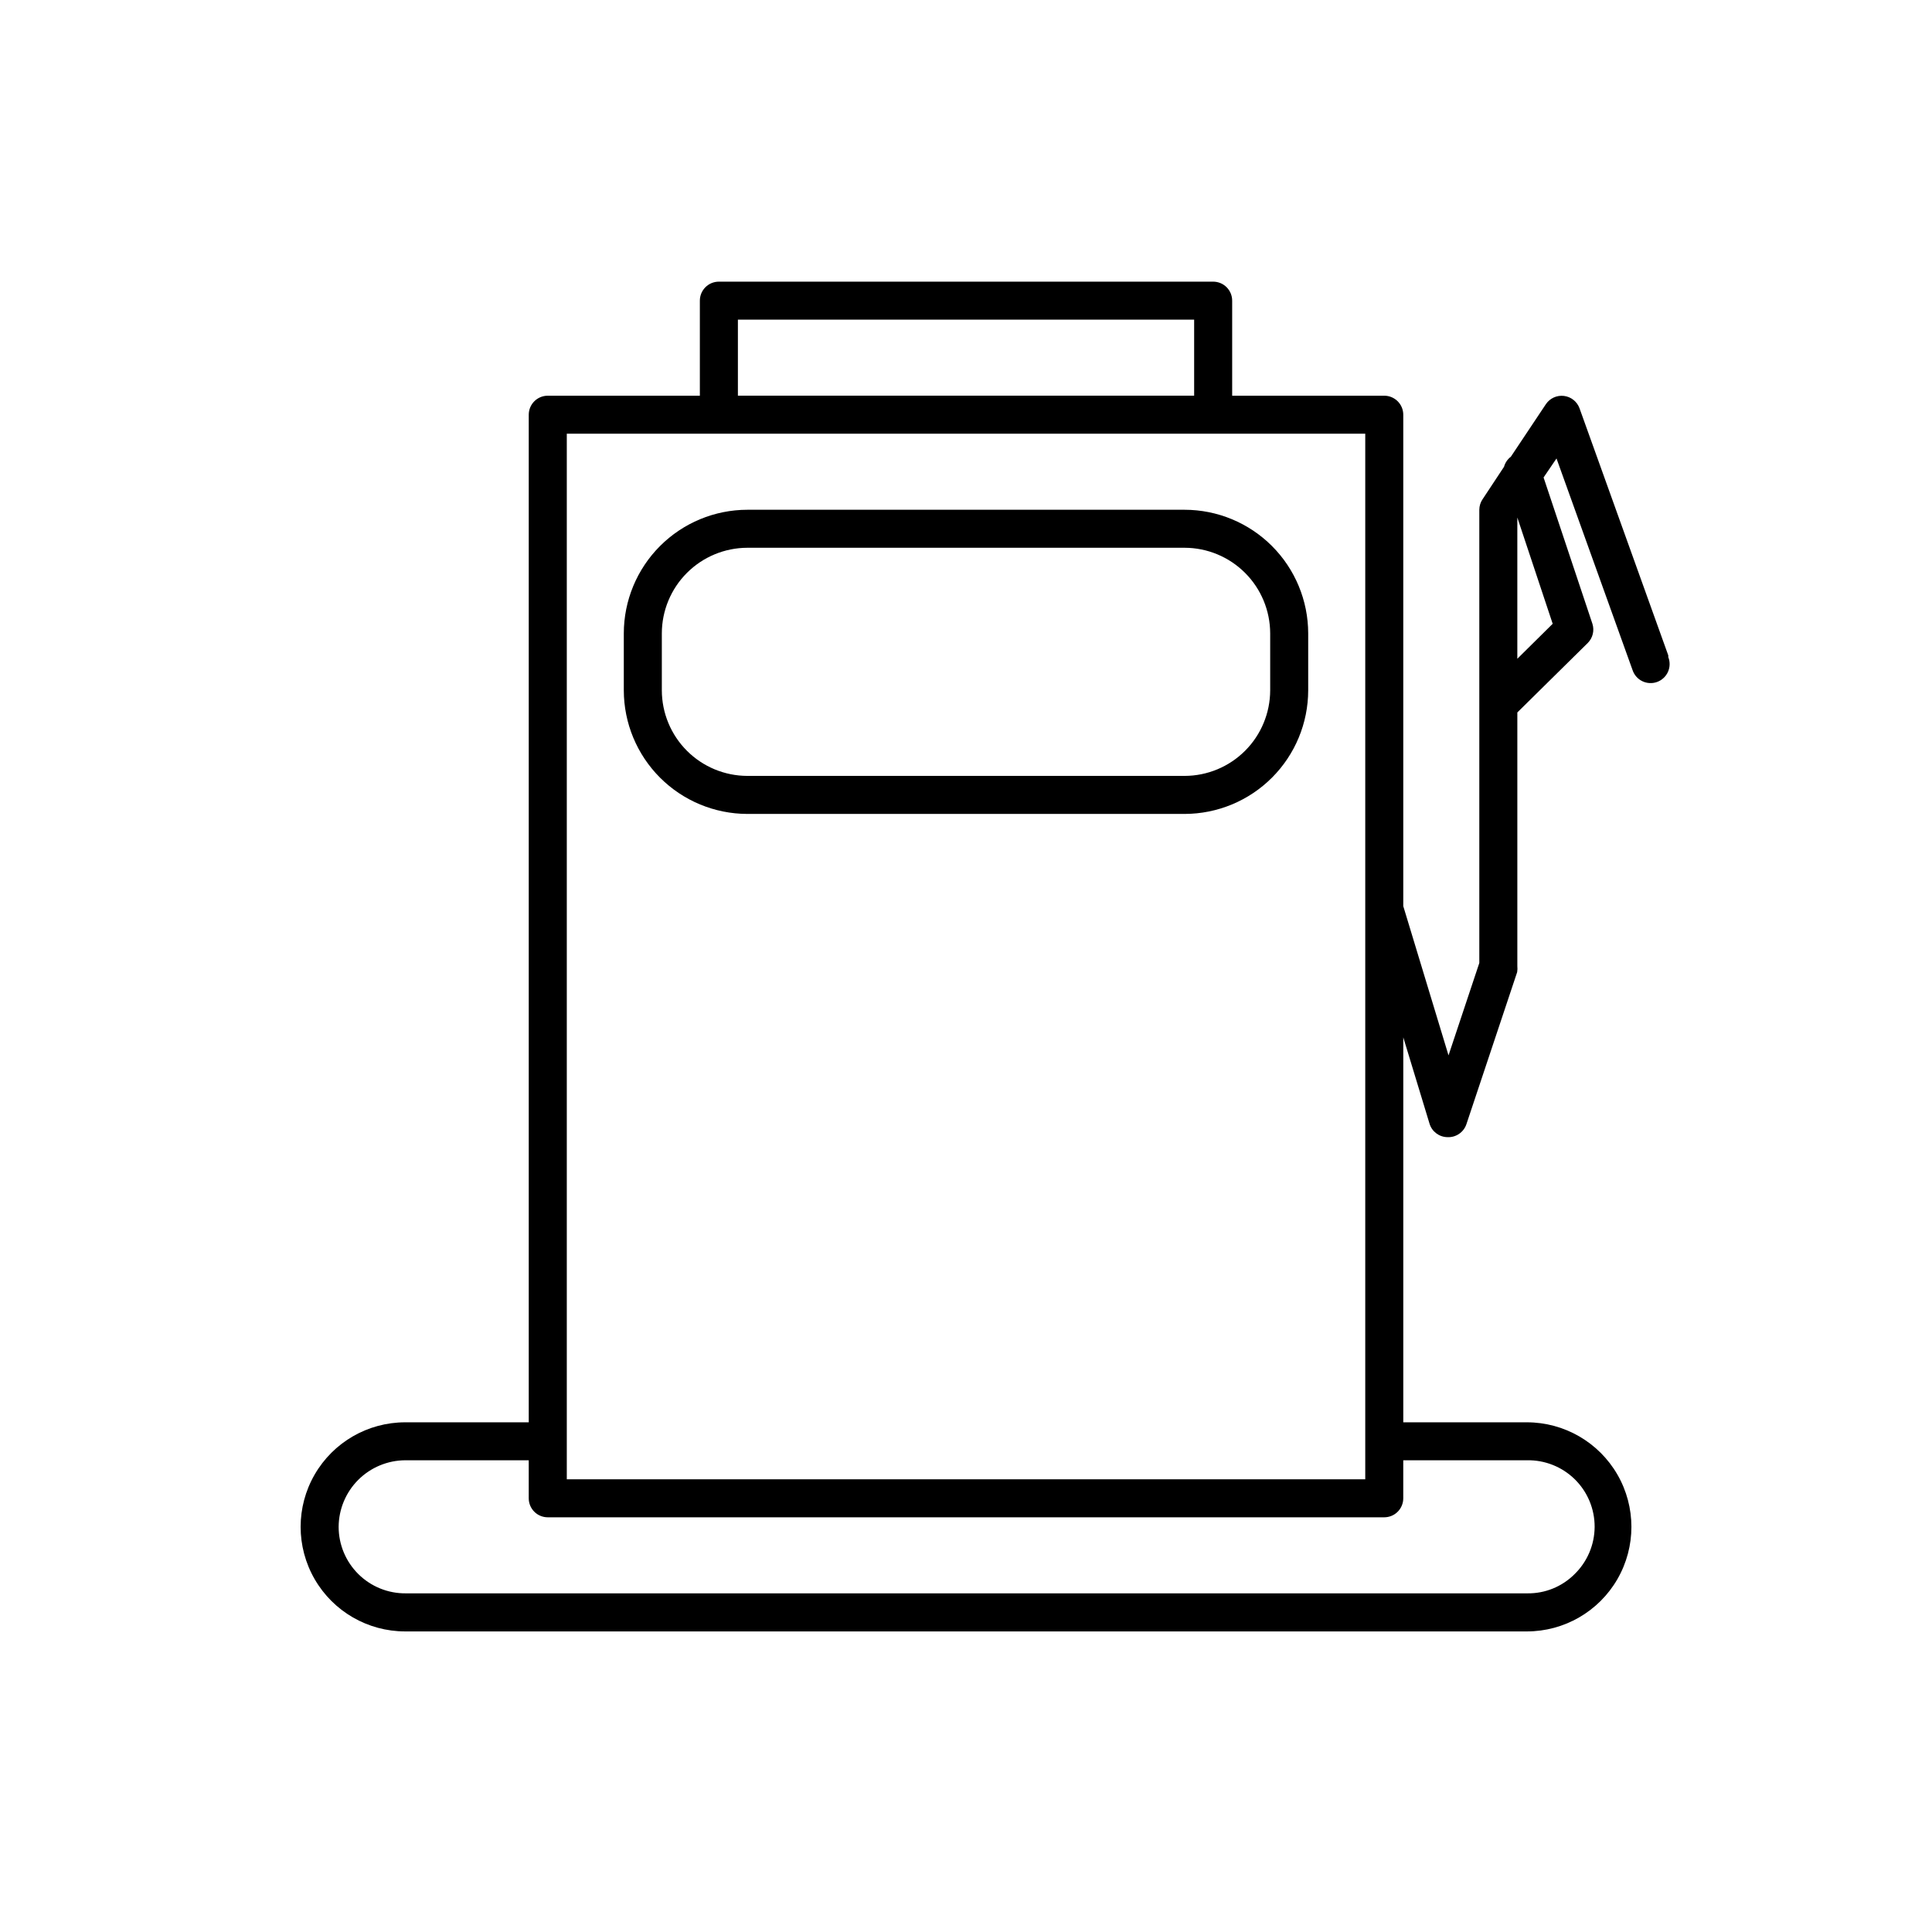
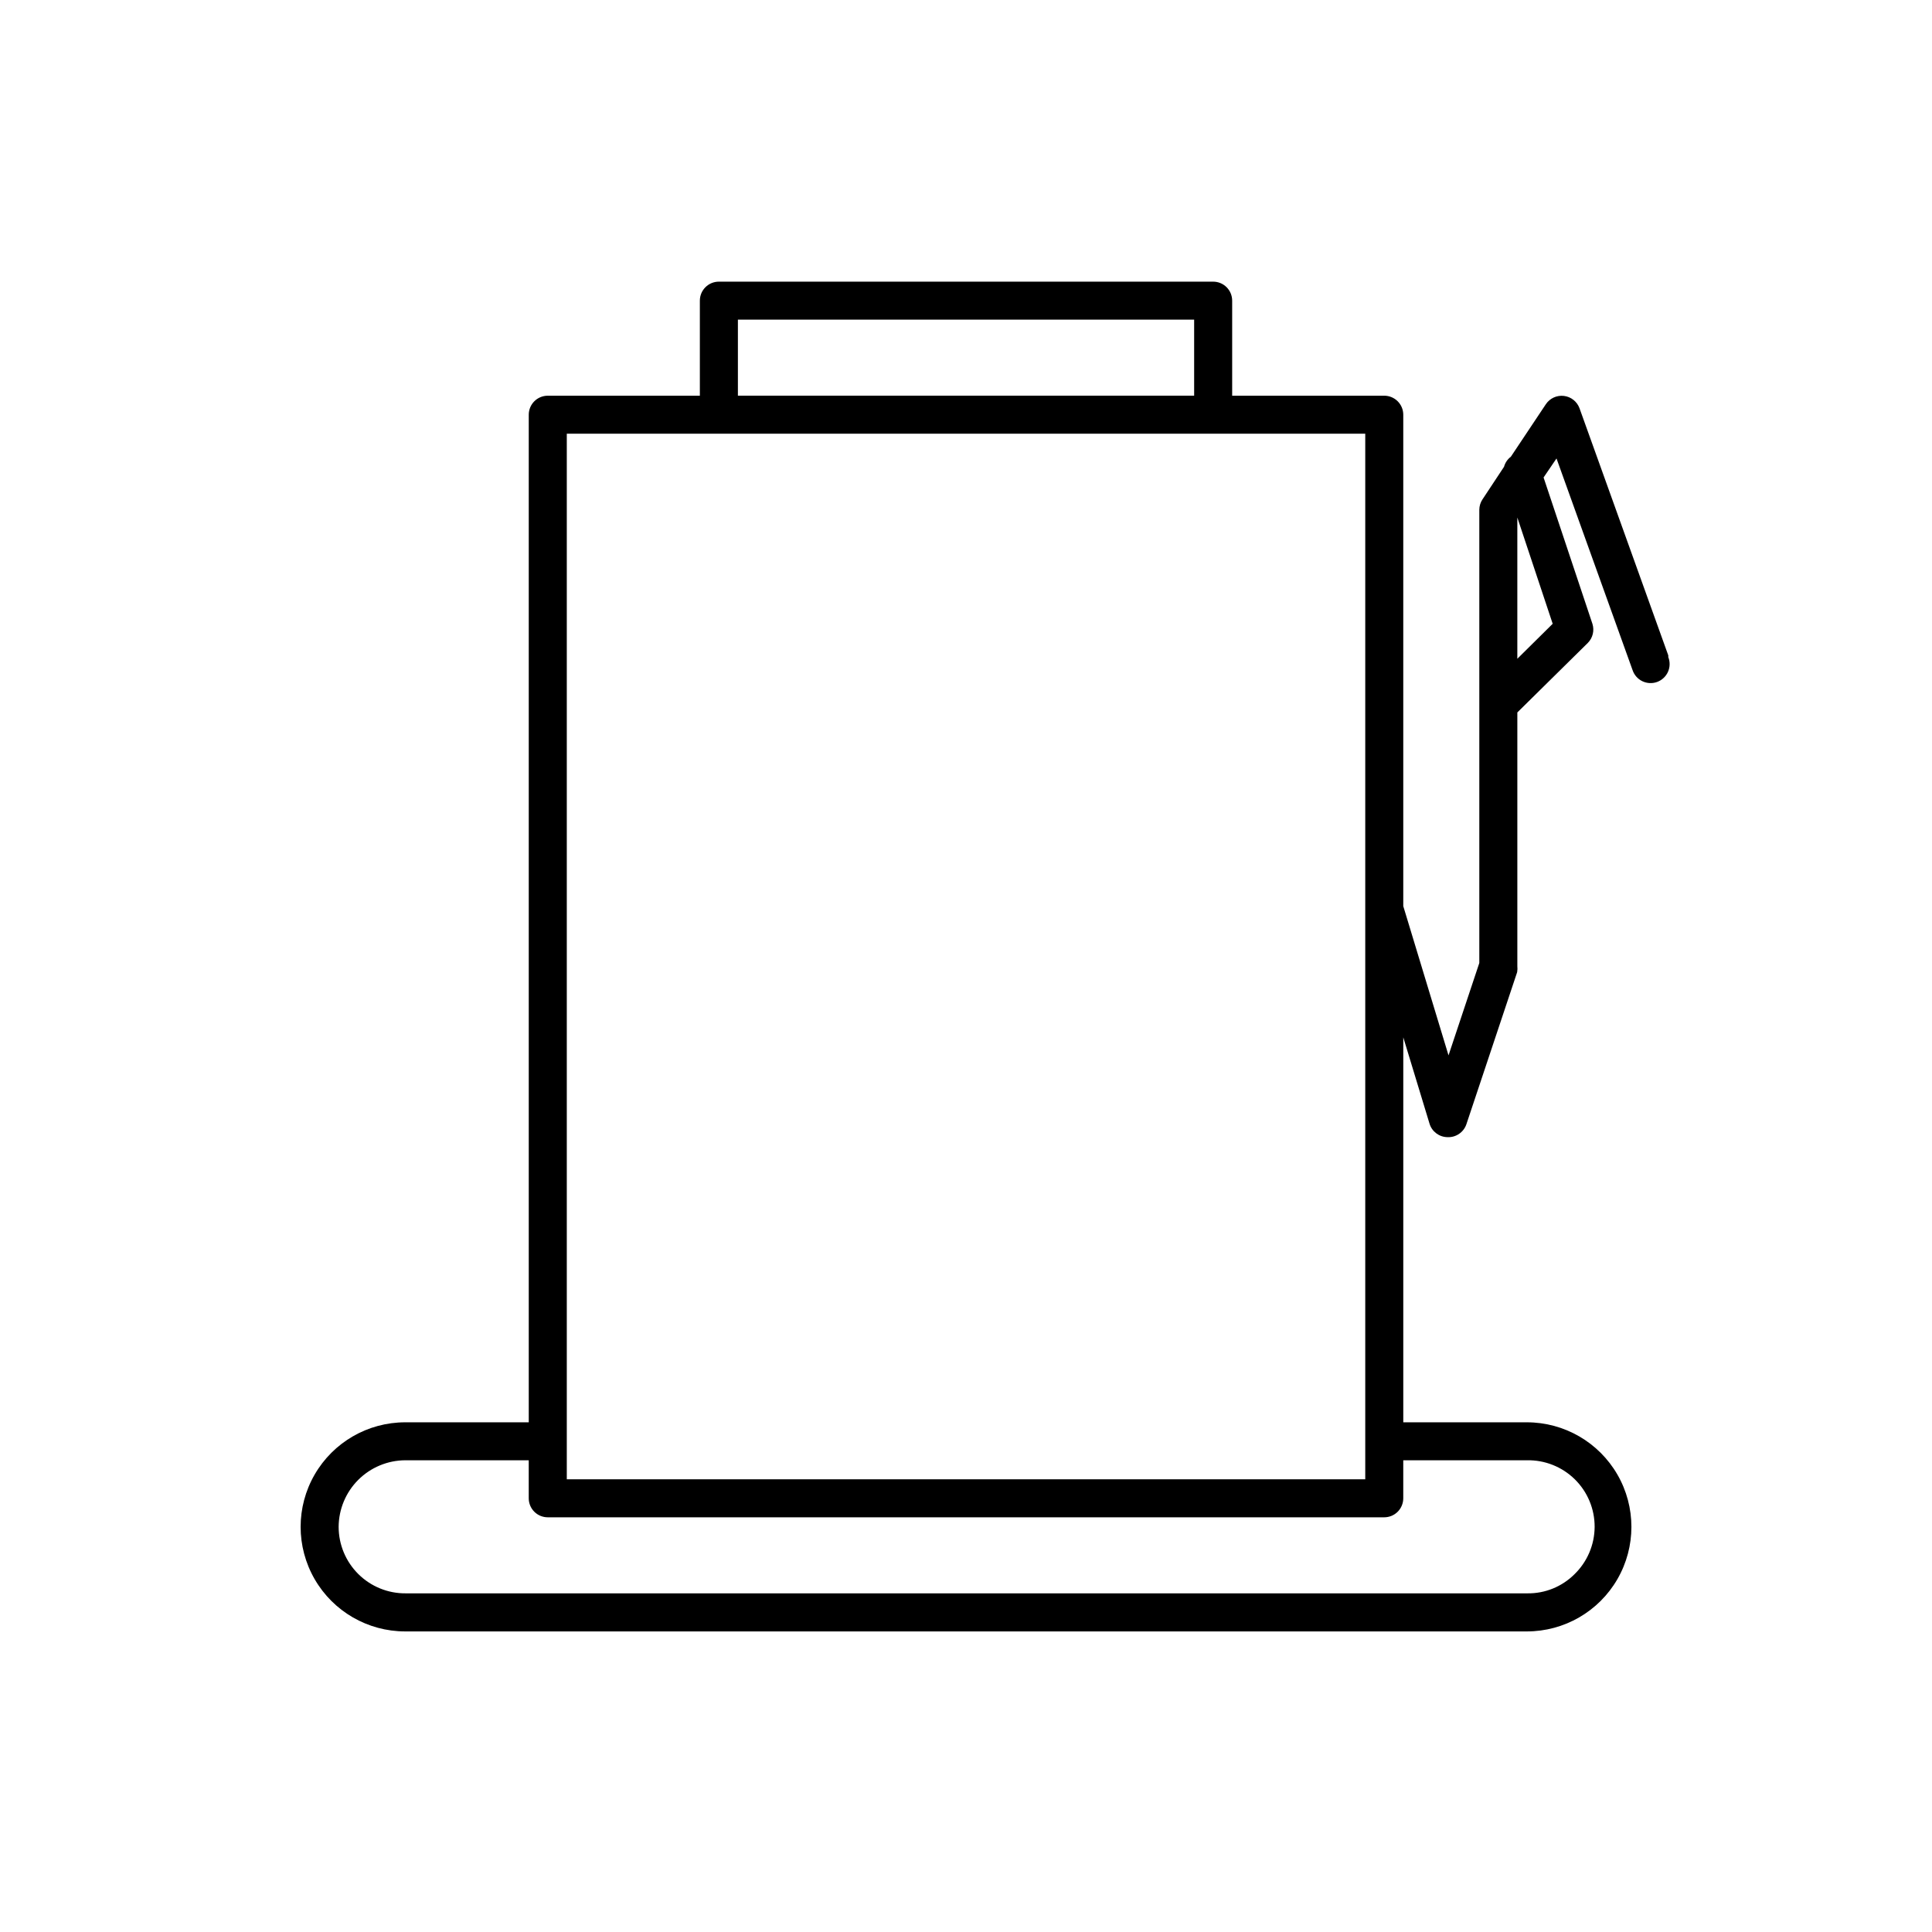
<svg xmlns="http://www.w3.org/2000/svg" fill="#000000" width="800px" height="800px" version="1.1" viewBox="144 144 512 512">
  <g>
-     <path d="m342.06 359.7h115.88c8.68-0.016 17.004-3.469 23.141-9.609 6.137-6.137 9.594-14.457 9.605-23.141v-15.113c-0.012-8.68-3.469-17.004-9.605-23.141-6.137-6.141-14.461-9.594-23.141-9.605h-115.88c-8.68 0.012-17 3.465-23.141 9.605-6.137 6.137-9.594 14.461-9.605 23.141v15.113c0.012 8.684 3.469 17.004 9.605 23.141 6.141 6.141 14.461 9.594 23.141 9.609zm-22.668-47.863c0.012-6.008 2.406-11.77 6.652-16.016 4.25-4.25 10.008-6.644 16.016-6.656h115.88c6.008 0.012 11.766 2.406 16.016 6.656 4.25 4.246 6.641 10.008 6.656 16.016v15.113c-0.016 6.008-2.406 11.77-6.656 16.016-4.25 4.25-10.008 6.644-16.016 6.656h-115.88c-6.008-0.012-11.766-2.406-16.016-6.656-4.246-4.246-6.641-10.008-6.652-16.016z" />
    <path d="m586.11 317.68-23.527-65.496c-0.656-1.777-2.254-3.039-4.133-3.262-1.883-0.223-3.731 0.629-4.785 2.203l-9.27 13.906c-0.883 0.668-1.52 1.605-1.812 2.672l-5.691 8.613h-0.004c-0.551 0.82-0.848 1.785-0.855 2.773v120.11l-8.16 24.484-11.992-39.547v-130.23c0-1.336-0.531-2.617-1.477-3.562-0.945-0.945-2.227-1.477-3.562-1.477h-40.305v-25.191c0-1.336-0.531-2.617-1.477-3.562-0.941-0.945-2.227-1.473-3.562-1.473h-130.99c-2.781 0-5.039 2.254-5.039 5.035v25.191h-40.305c-2.781 0-5.039 2.254-5.039 5.039v267.02h-32.746c-9.898 0-19.047 5.281-23.996 13.852-4.953 8.574-4.953 19.137 0 27.711 4.949 8.574 14.098 13.855 23.996 13.855h297.25c9.902 0 19.047-5.281 24-13.855 4.949-8.574 4.949-19.137 0-27.711-4.953-8.57-14.098-13.852-24-13.852h-32.746v-102.02l6.953 22.871v0.004c0.633 2.094 2.547 3.539 4.734 3.574 2.258 0.121 4.316-1.281 5.039-3.426l13.453-40.305c0.086-0.531 0.105-1.074 0.047-1.609v-67.211l18.691-18.438c1.305-1.328 1.77-3.266 1.211-5.039l-12.949-38.793 3.426-5.039 20.152 56.074c0.43 1.293 1.359 2.359 2.582 2.953 1.227 0.594 2.637 0.668 3.918 0.207 1.277-0.465 2.316-1.426 2.879-2.664 0.559-1.242 0.594-2.656 0.094-3.922zm-246.56-88.973h120.91v20.152h-120.91zm-45.344 30.23h211.6v277.09h-211.6zm254.42 272.05c4.742-0.102 9.324 1.715 12.711 5.039 3.383 3.324 5.277 7.875 5.258 12.617-0.023 4.746-1.961 9.277-5.371 12.574-3.305 3.281-7.789 5.098-12.445 5.035h-297.25c-4.703 0.043-9.227-1.797-12.566-5.109-3.34-3.312-5.219-7.82-5.219-12.523 0.027-4.668 1.891-9.137 5.191-12.438 3.305-3.301 7.773-5.168 12.441-5.195h32.746v10.078c0 1.336 0.531 2.617 1.477 3.562 0.945 0.945 2.227 1.473 3.562 1.473h221.68c1.336 0 2.617-0.527 3.562-1.473 0.945-0.945 1.477-2.227 1.477-3.562v-10.078zm-2.519-212.41v-37.434l9.371 28.164z" />
  </g>
</svg>